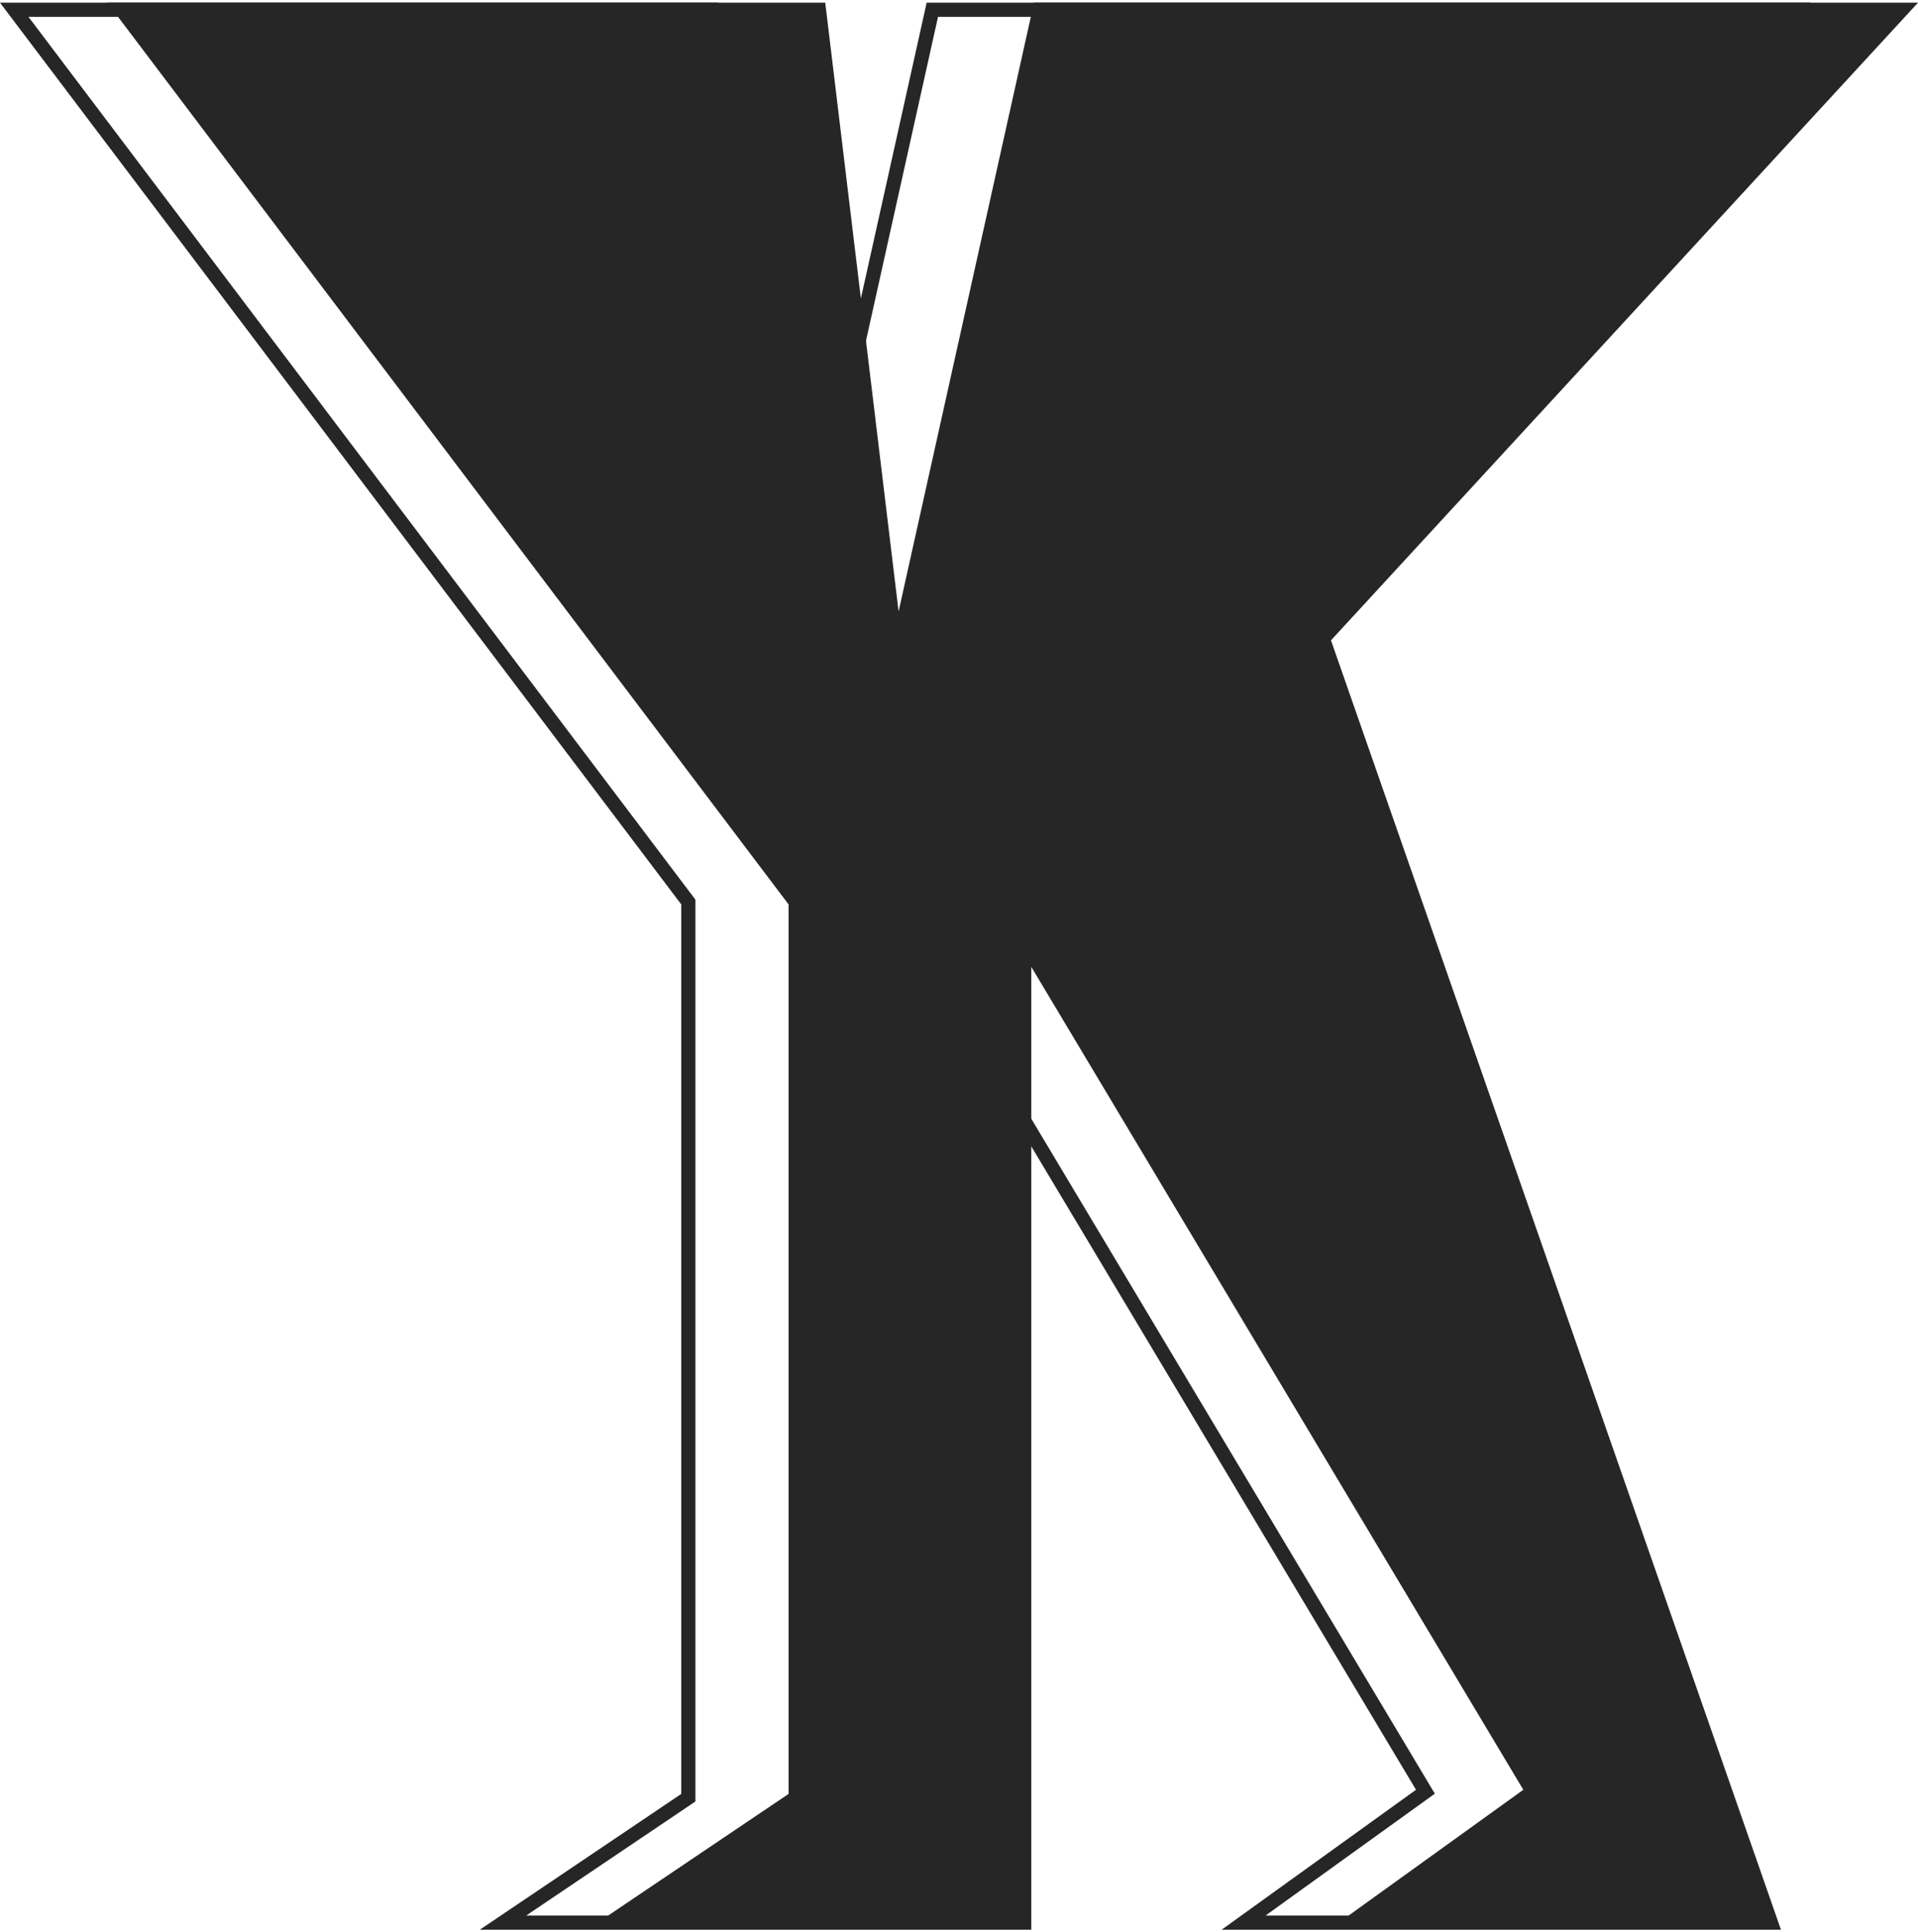
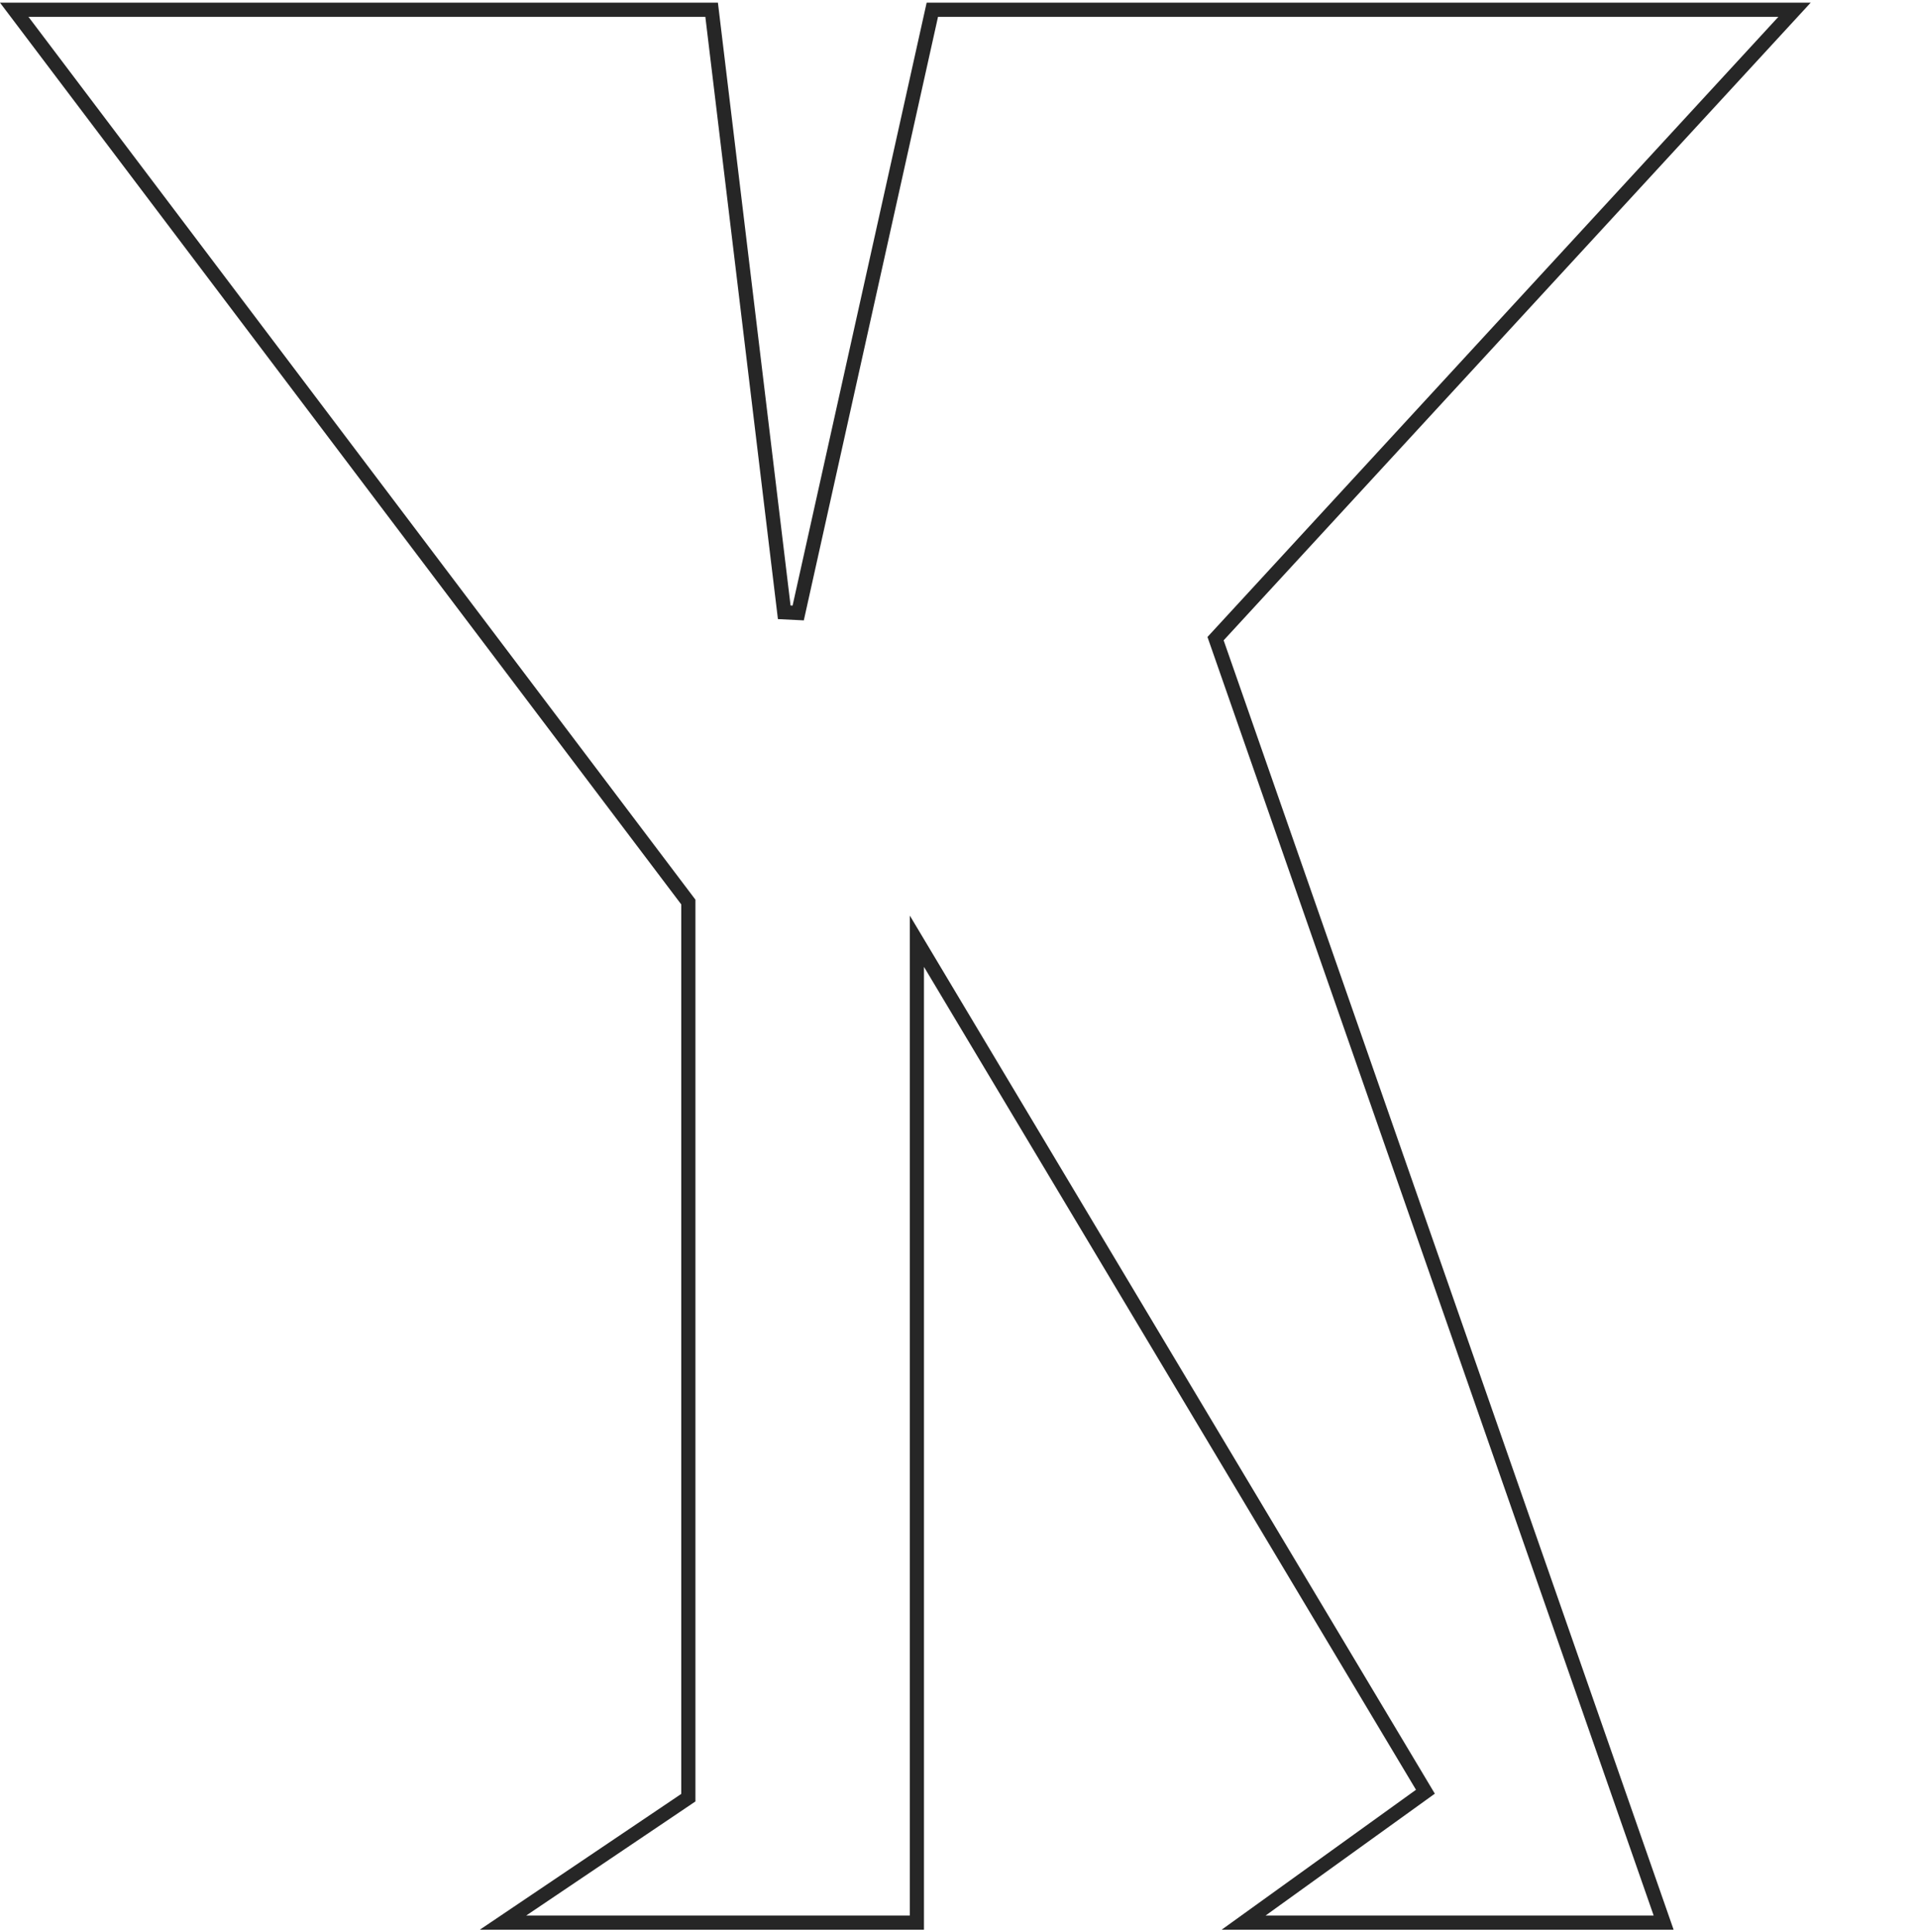
<svg xmlns="http://www.w3.org/2000/svg" width="406" height="409" viewBox="0 0 406 409" fill="none">
-   <path d="M281.739 135.531L376.988 408.433H281.322L322.454 378.822L218.304 204.646V408.433H124.295L166.927 379.697V191.429L22.719 0.566H174.685L190.215 129.422L218.872 0.566H406.001L281.739 135.531Z" fill="#262626" />
  <path d="M145.708 190.926L145.405 190.524L3.014 2.066H150.637L166.008 129.602L168.961 129.747L197.356 2.066H379.862L257.917 134.515L257.308 135.176L257.604 136.024L352.156 406.933H263.255L300.612 380.039L301.73 379.234L301.023 378.052L196.873 203.876L194.085 199.214V406.933H106.485L145.047 380.94L145.708 380.494V190.926Z" stroke="#262626" stroke-width="3" />
</svg>